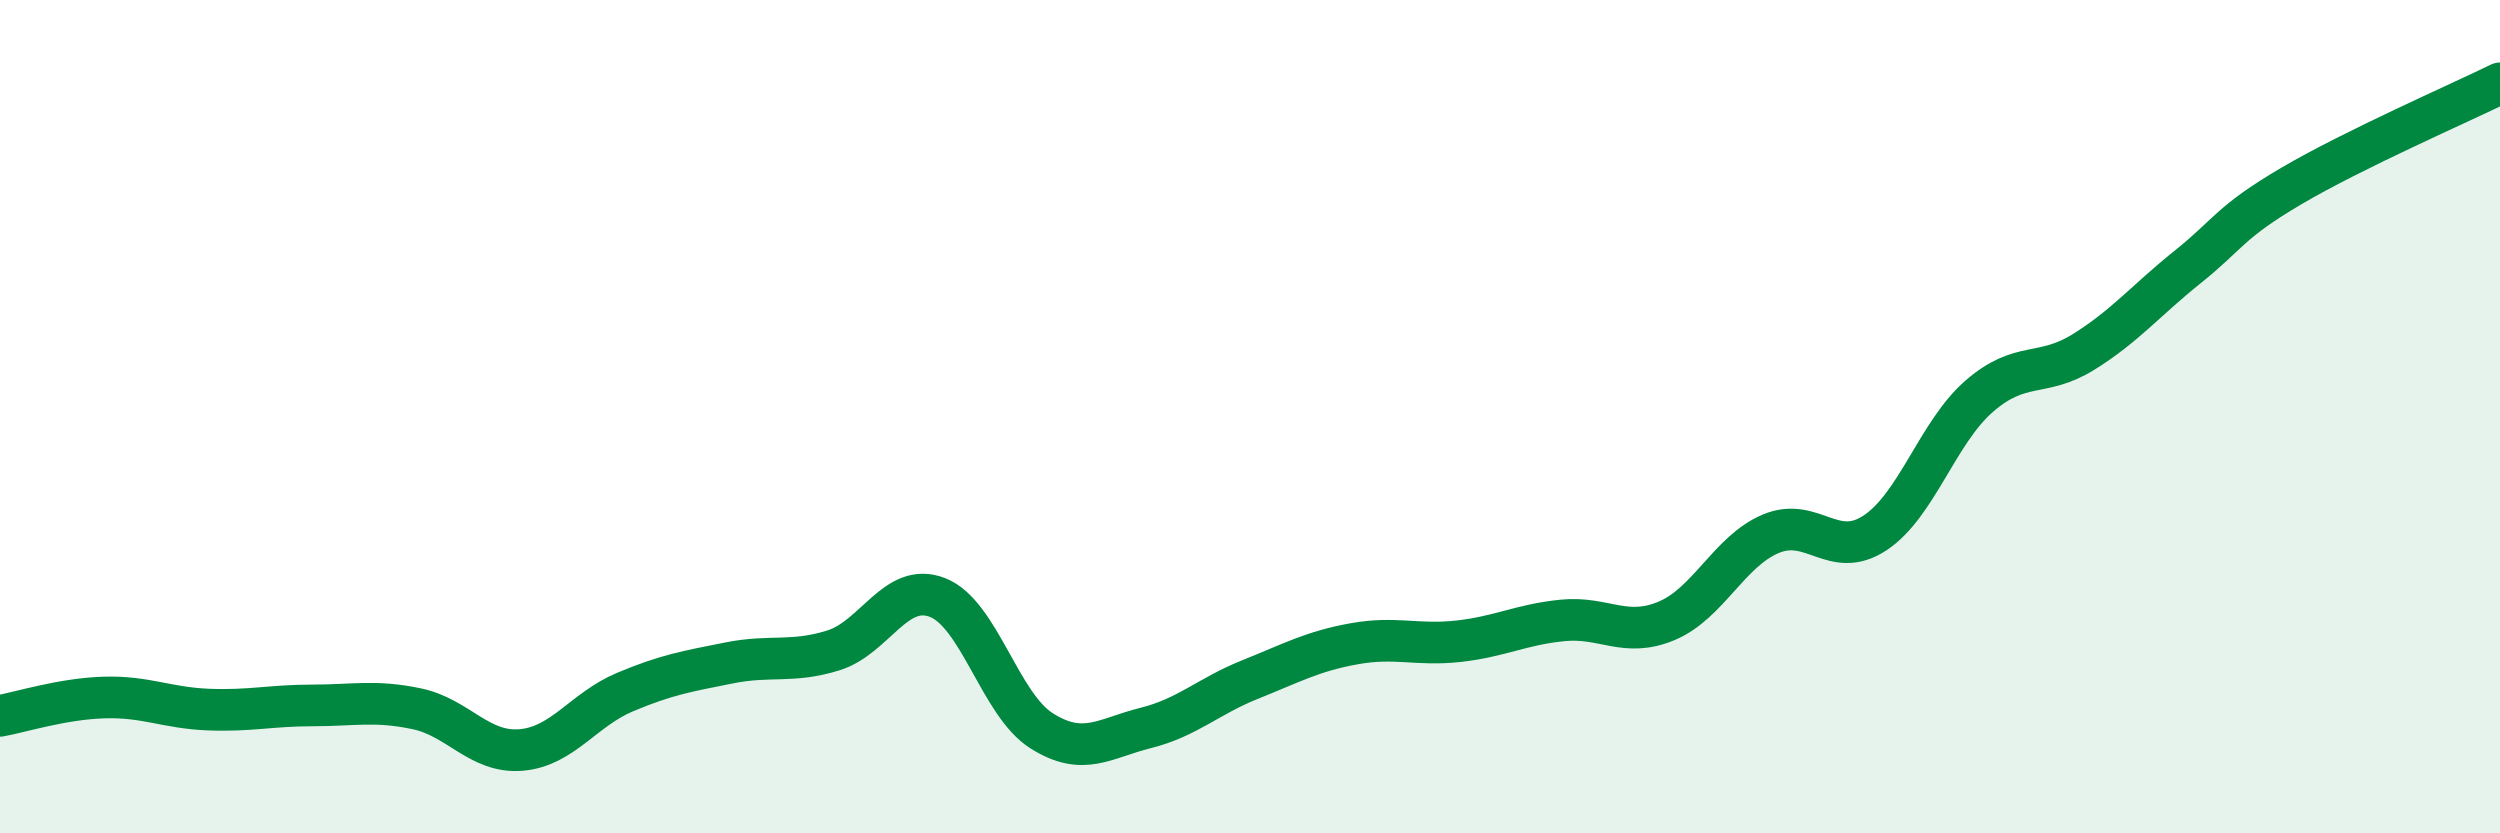
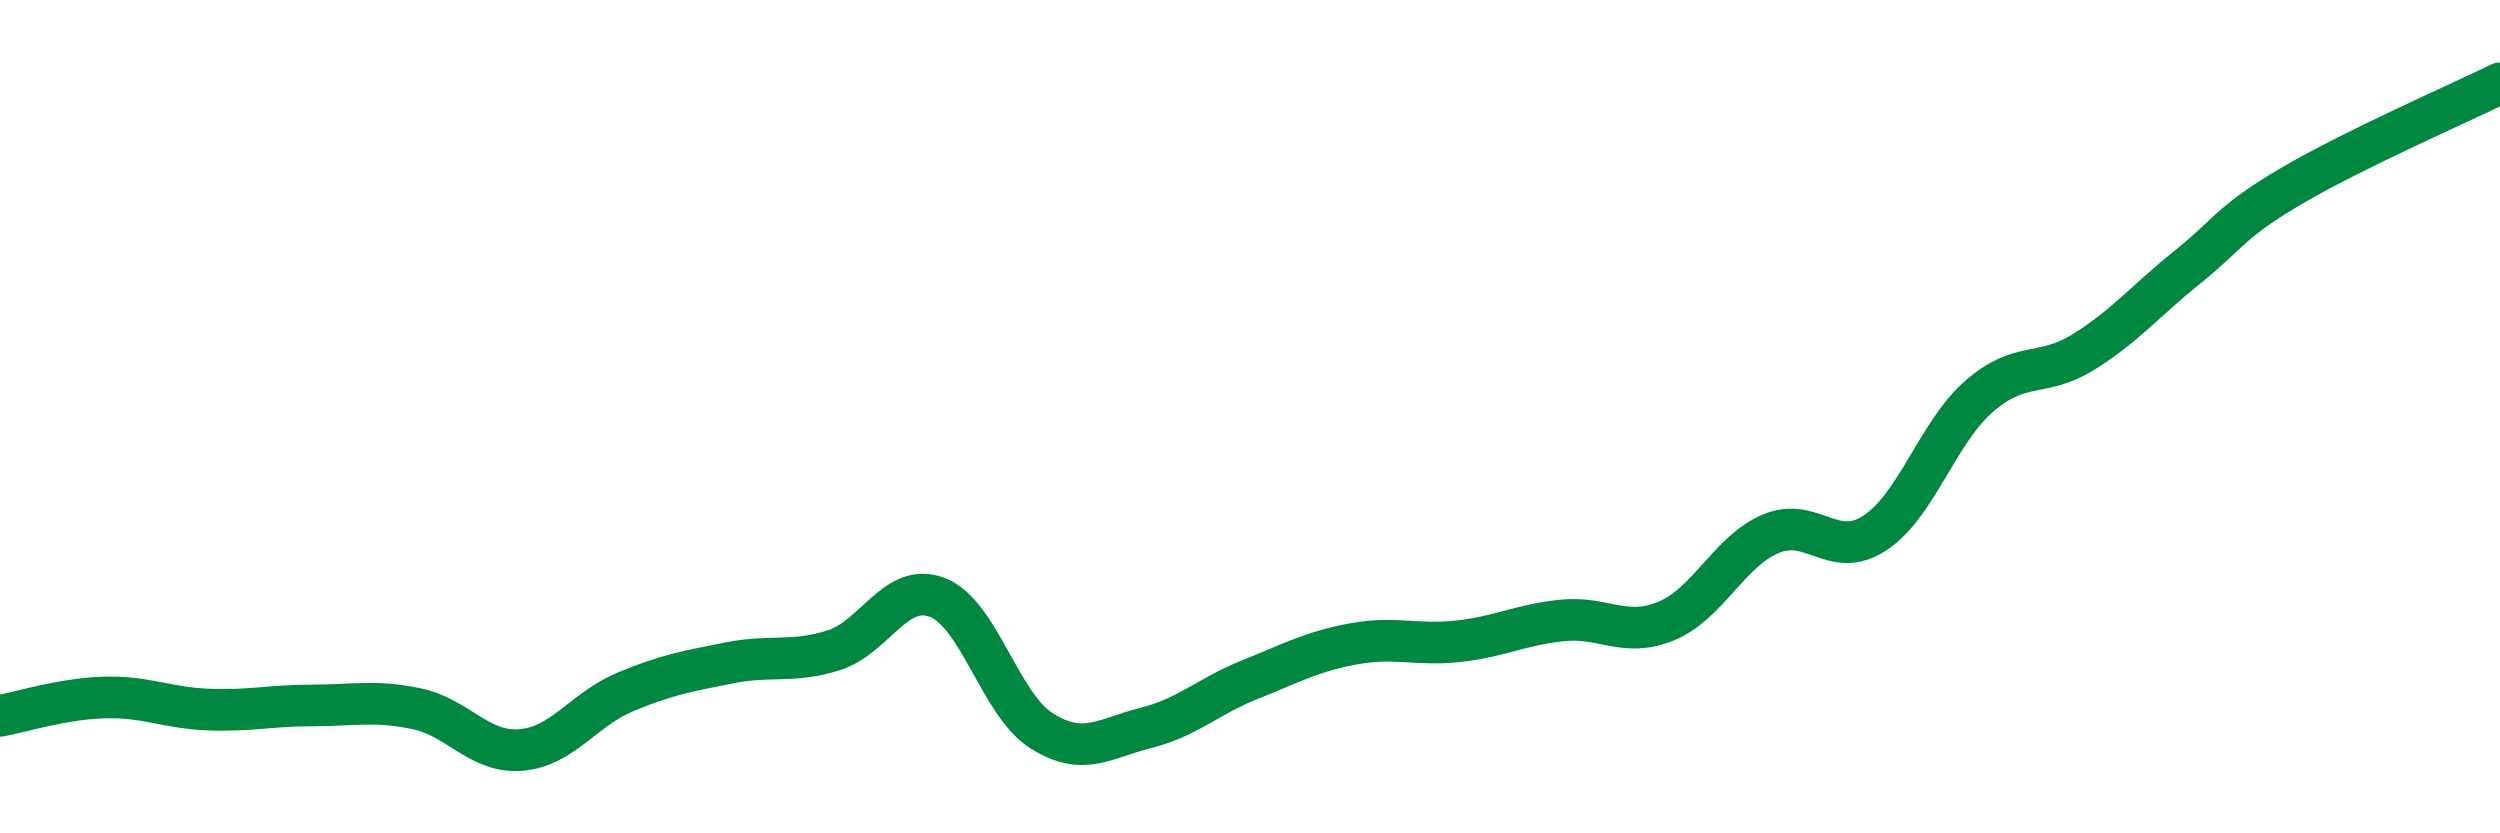
<svg xmlns="http://www.w3.org/2000/svg" width="60" height="20" viewBox="0 0 60 20">
-   <path d="M 0,17.18 C 0.5,17.09 1.5,16.77 2.5,16.74 C 3.5,16.71 4,16.99 5,17.03 C 6,17.07 6.5,16.93 7.5,16.93 C 8.5,16.93 9,16.8 10,17.01 C 11,17.22 11.5,18.08 12.5,18 C 13.5,17.92 14,17.03 15,16.61 C 16,16.19 16.5,16.11 17.5,15.91 C 18.5,15.71 19,15.92 20,15.61 C 21,15.3 21.5,13.95 22.5,14.34 C 23.5,14.73 24,16.91 25,17.54 C 26,18.17 26.5,17.72 27.5,17.47 C 28.5,17.22 29,16.71 30,16.31 C 31,15.91 31.5,15.63 32.5,15.45 C 33.5,15.27 34,15.5 35,15.39 C 36,15.28 36.5,14.99 37.5,14.89 C 38.5,14.79 39,15.32 40,14.9 C 41,14.48 41.5,13.23 42.5,12.81 C 43.5,12.39 44,13.45 45,12.79 C 46,12.13 46.5,10.38 47.5,9.51 C 48.5,8.64 49,9.07 50,8.45 C 51,7.83 51.5,7.21 52.5,6.41 C 53.5,5.61 53.5,5.34 55,4.46 C 56.5,3.58 59,2.49 60,2L60 20L0 20Z" fill="#008740" opacity="0.1" stroke-linecap="round" stroke-linejoin="round" />
  <path d="M 0,17.18 C 0.5,17.09 1.5,16.77 2.5,16.74 C 3.5,16.71 4,16.99 5,17.03 C 6,17.07 6.5,16.93 7.5,16.93 C 8.5,16.93 9,16.8 10,17.01 C 11,17.22 11.5,18.08 12.5,18 C 13.5,17.92 14,17.03 15,16.61 C 16,16.19 16.5,16.11 17.5,15.91 C 18.5,15.71 19,15.92 20,15.61 C 21,15.3 21.5,13.95 22.5,14.34 C 23.5,14.73 24,16.91 25,17.54 C 26,18.17 26.5,17.72 27.5,17.47 C 28.5,17.22 29,16.71 30,16.31 C 31,15.91 31.5,15.63 32.5,15.45 C 33.5,15.27 34,15.5 35,15.39 C 36,15.28 36.5,14.99 37.5,14.89 C 38.5,14.79 39,15.32 40,14.9 C 41,14.48 41.5,13.23 42.5,12.81 C 43.5,12.39 44,13.45 45,12.79 C 46,12.13 46.5,10.38 47.5,9.51 C 48.5,8.64 49,9.07 50,8.45 C 51,7.83 51.5,7.21 52.5,6.41 C 53.5,5.61 53.5,5.34 55,4.46 C 56.5,3.58 59,2.49 60,2" stroke="#008740" stroke-width="1" fill="none" stroke-linecap="round" stroke-linejoin="round" />
</svg>